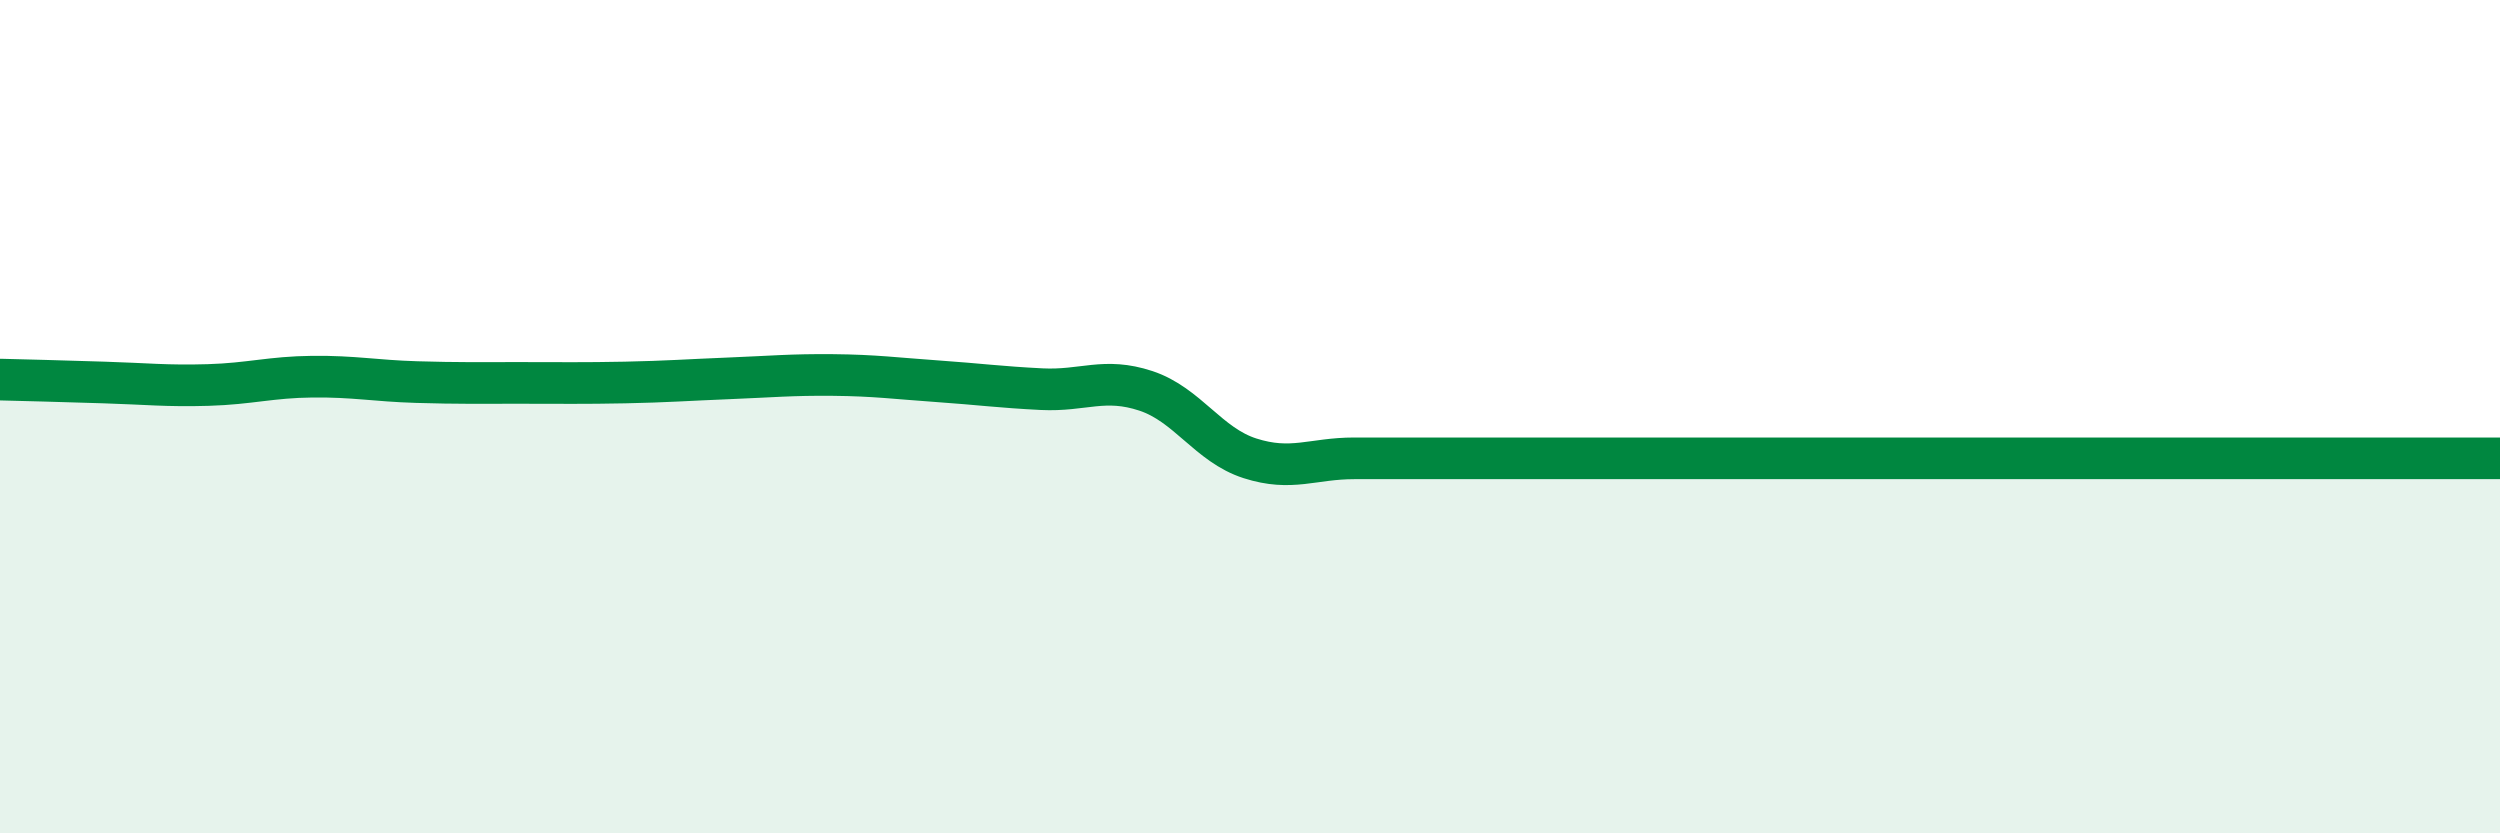
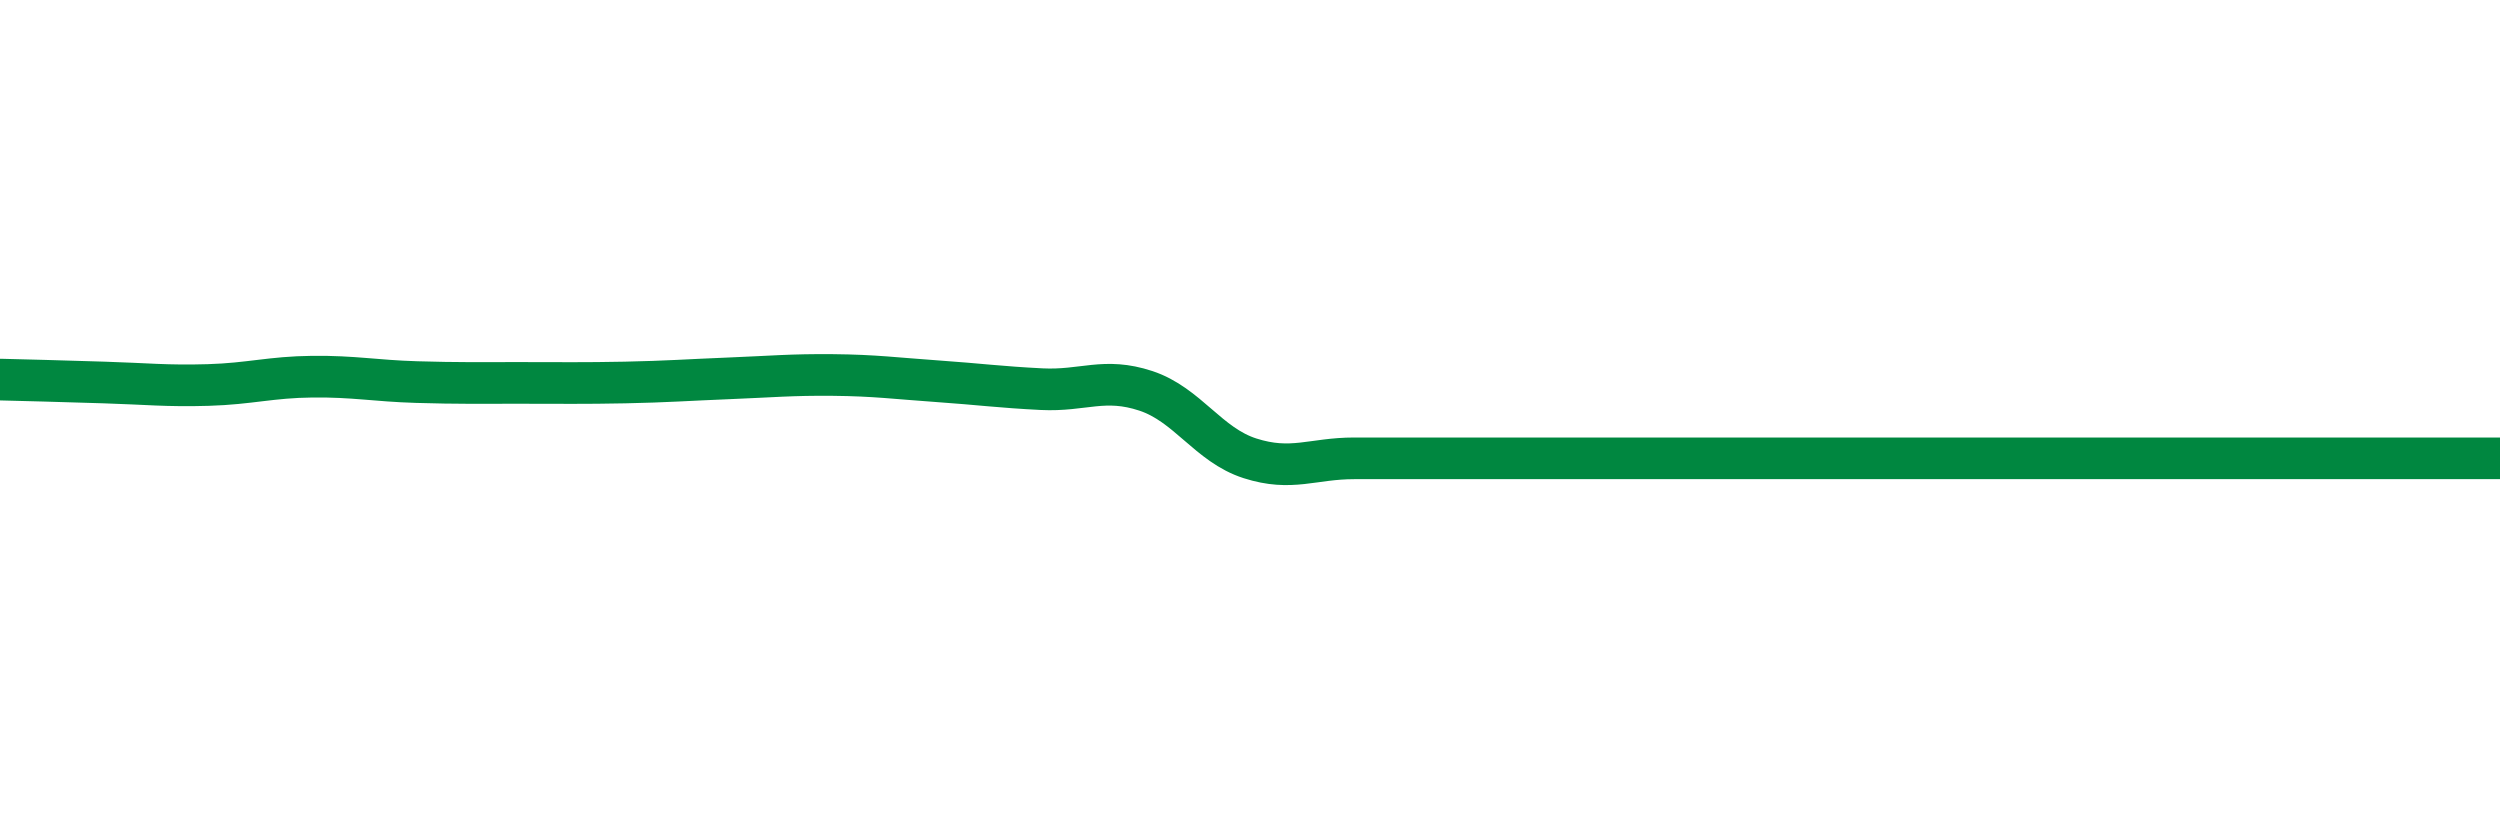
<svg xmlns="http://www.w3.org/2000/svg" width="60" height="20" viewBox="0 0 60 20">
-   <path d="M 0,9.11 C 0.5,9.12 1.5,9.15 2.5,9.18 C 3.5,9.21 4,9.27 5,9.24 C 6,9.21 6.5,9.05 7.5,9.04 C 8.5,9.03 9,9.14 10,9.17 C 11,9.2 11.5,9.19 12.5,9.19 C 13.5,9.19 14,9.2 15,9.18 C 16,9.16 16.5,9.12 17.5,9.08 C 18.5,9.04 19,8.99 20,9 C 21,9.01 21.5,9.08 22.5,9.15 C 23.5,9.22 24,9.29 25,9.34 C 26,9.39 26.5,9.05 27.5,9.38 C 28.5,9.71 29,10.68 30,11 C 31,11.32 31.5,11 32.5,11 C 33.5,11 34,11 35,11 C 36,11 36.5,11 37.5,11 C 38.5,11 39,11 40,11 C 41,11 41.5,11 42.5,11 C 43.5,11 44,11 45,11 C 46,11 46.5,11 47.5,11 C 48.5,11 49,11 50,11 C 51,11 51.5,11 52.5,11 C 53.5,11 53.5,11 55,11 C 56.5,11 59,11 60,11L60 20L0 20Z" fill="#008740" opacity="0.1" stroke-linecap="round" stroke-linejoin="round" />
  <path d="M 0,9.11 C 0.5,9.12 1.5,9.15 2.5,9.18 C 3.5,9.21 4,9.27 5,9.24 C 6,9.21 6.5,9.05 7.5,9.04 C 8.5,9.03 9,9.14 10,9.17 C 11,9.2 11.5,9.19 12.5,9.19 C 13.5,9.19 14,9.2 15,9.18 C 16,9.16 16.5,9.12 17.5,9.08 C 18.5,9.04 19,8.99 20,9 C 21,9.01 21.5,9.08 22.5,9.15 C 23.5,9.22 24,9.29 25,9.34 C 26,9.39 26.5,9.05 27.5,9.38 C 28.5,9.71 29,10.68 30,11 C 31,11.32 31.5,11 32.5,11 C 33.5,11 34,11 35,11 C 36,11 36.5,11 37.5,11 C 38.5,11 39,11 40,11 C 41,11 41.5,11 42.5,11 C 43.5,11 44,11 45,11 C 46,11 46.5,11 47.5,11 C 48.5,11 49,11 50,11 C 51,11 51.5,11 52.5,11 C 53.5,11 53.5,11 55,11 C 56.5,11 59,11 60,11" stroke="#008740" stroke-width="1" fill="none" stroke-linecap="round" stroke-linejoin="round" />
</svg>